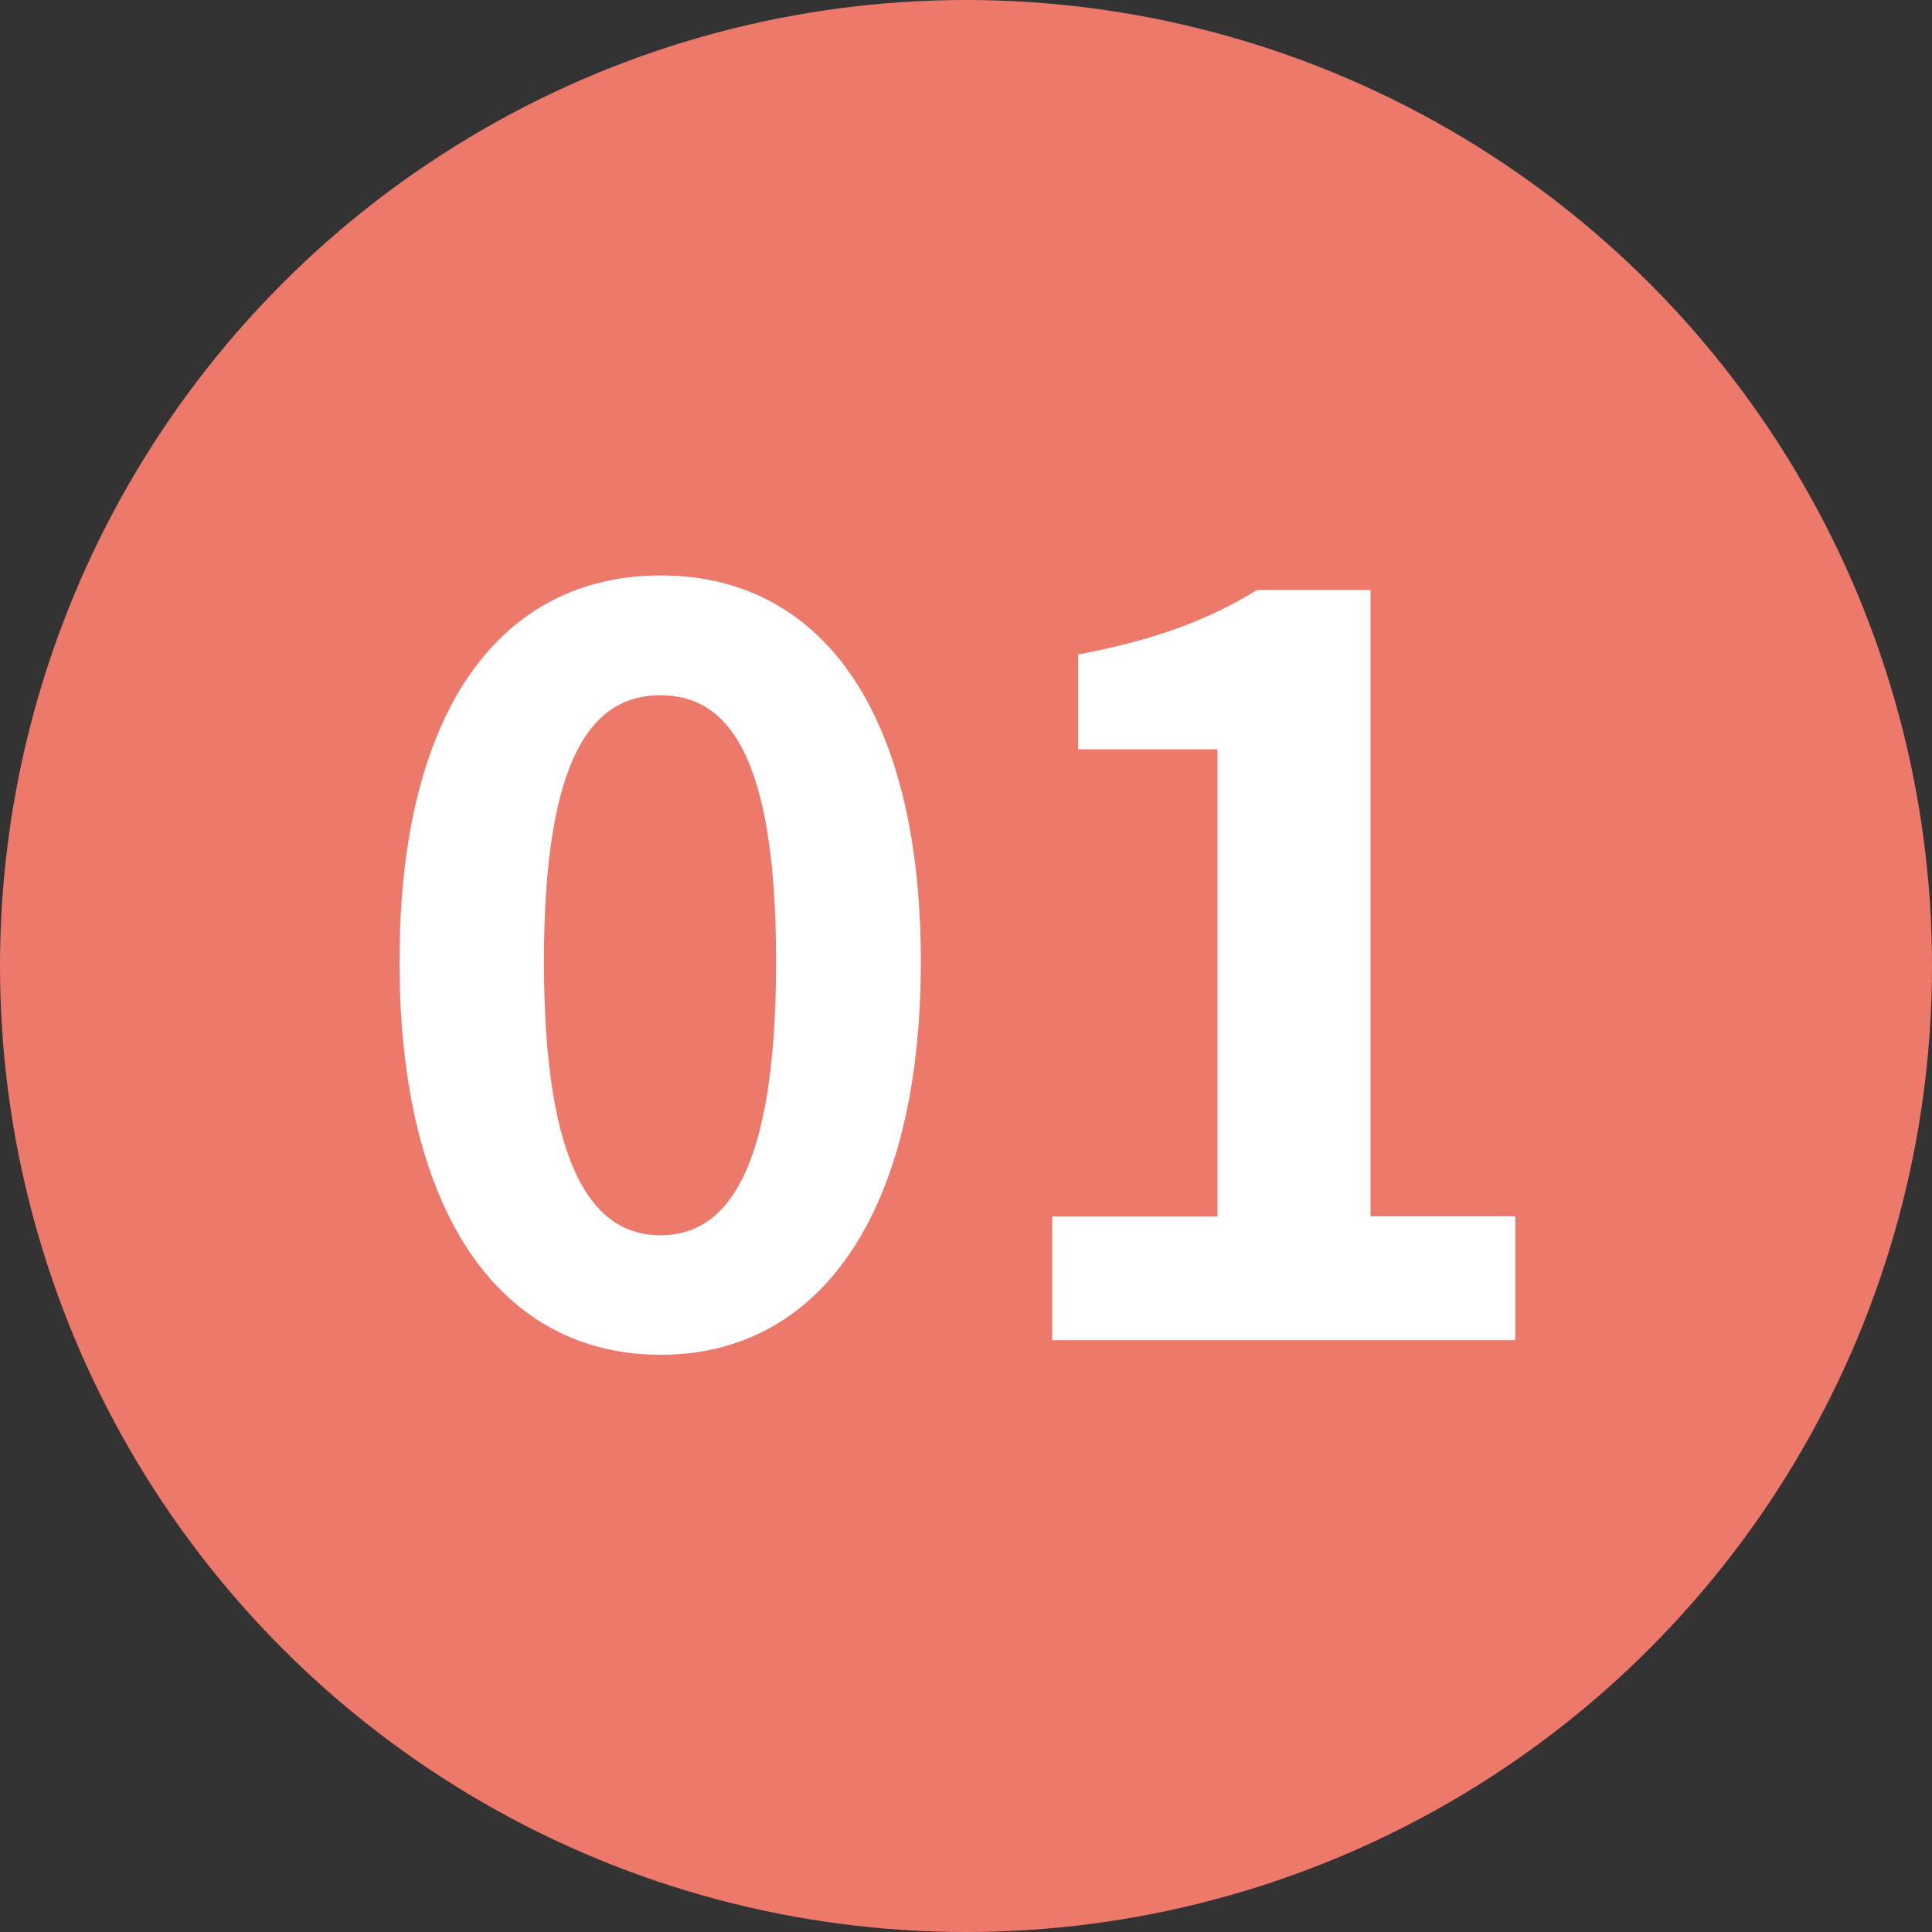
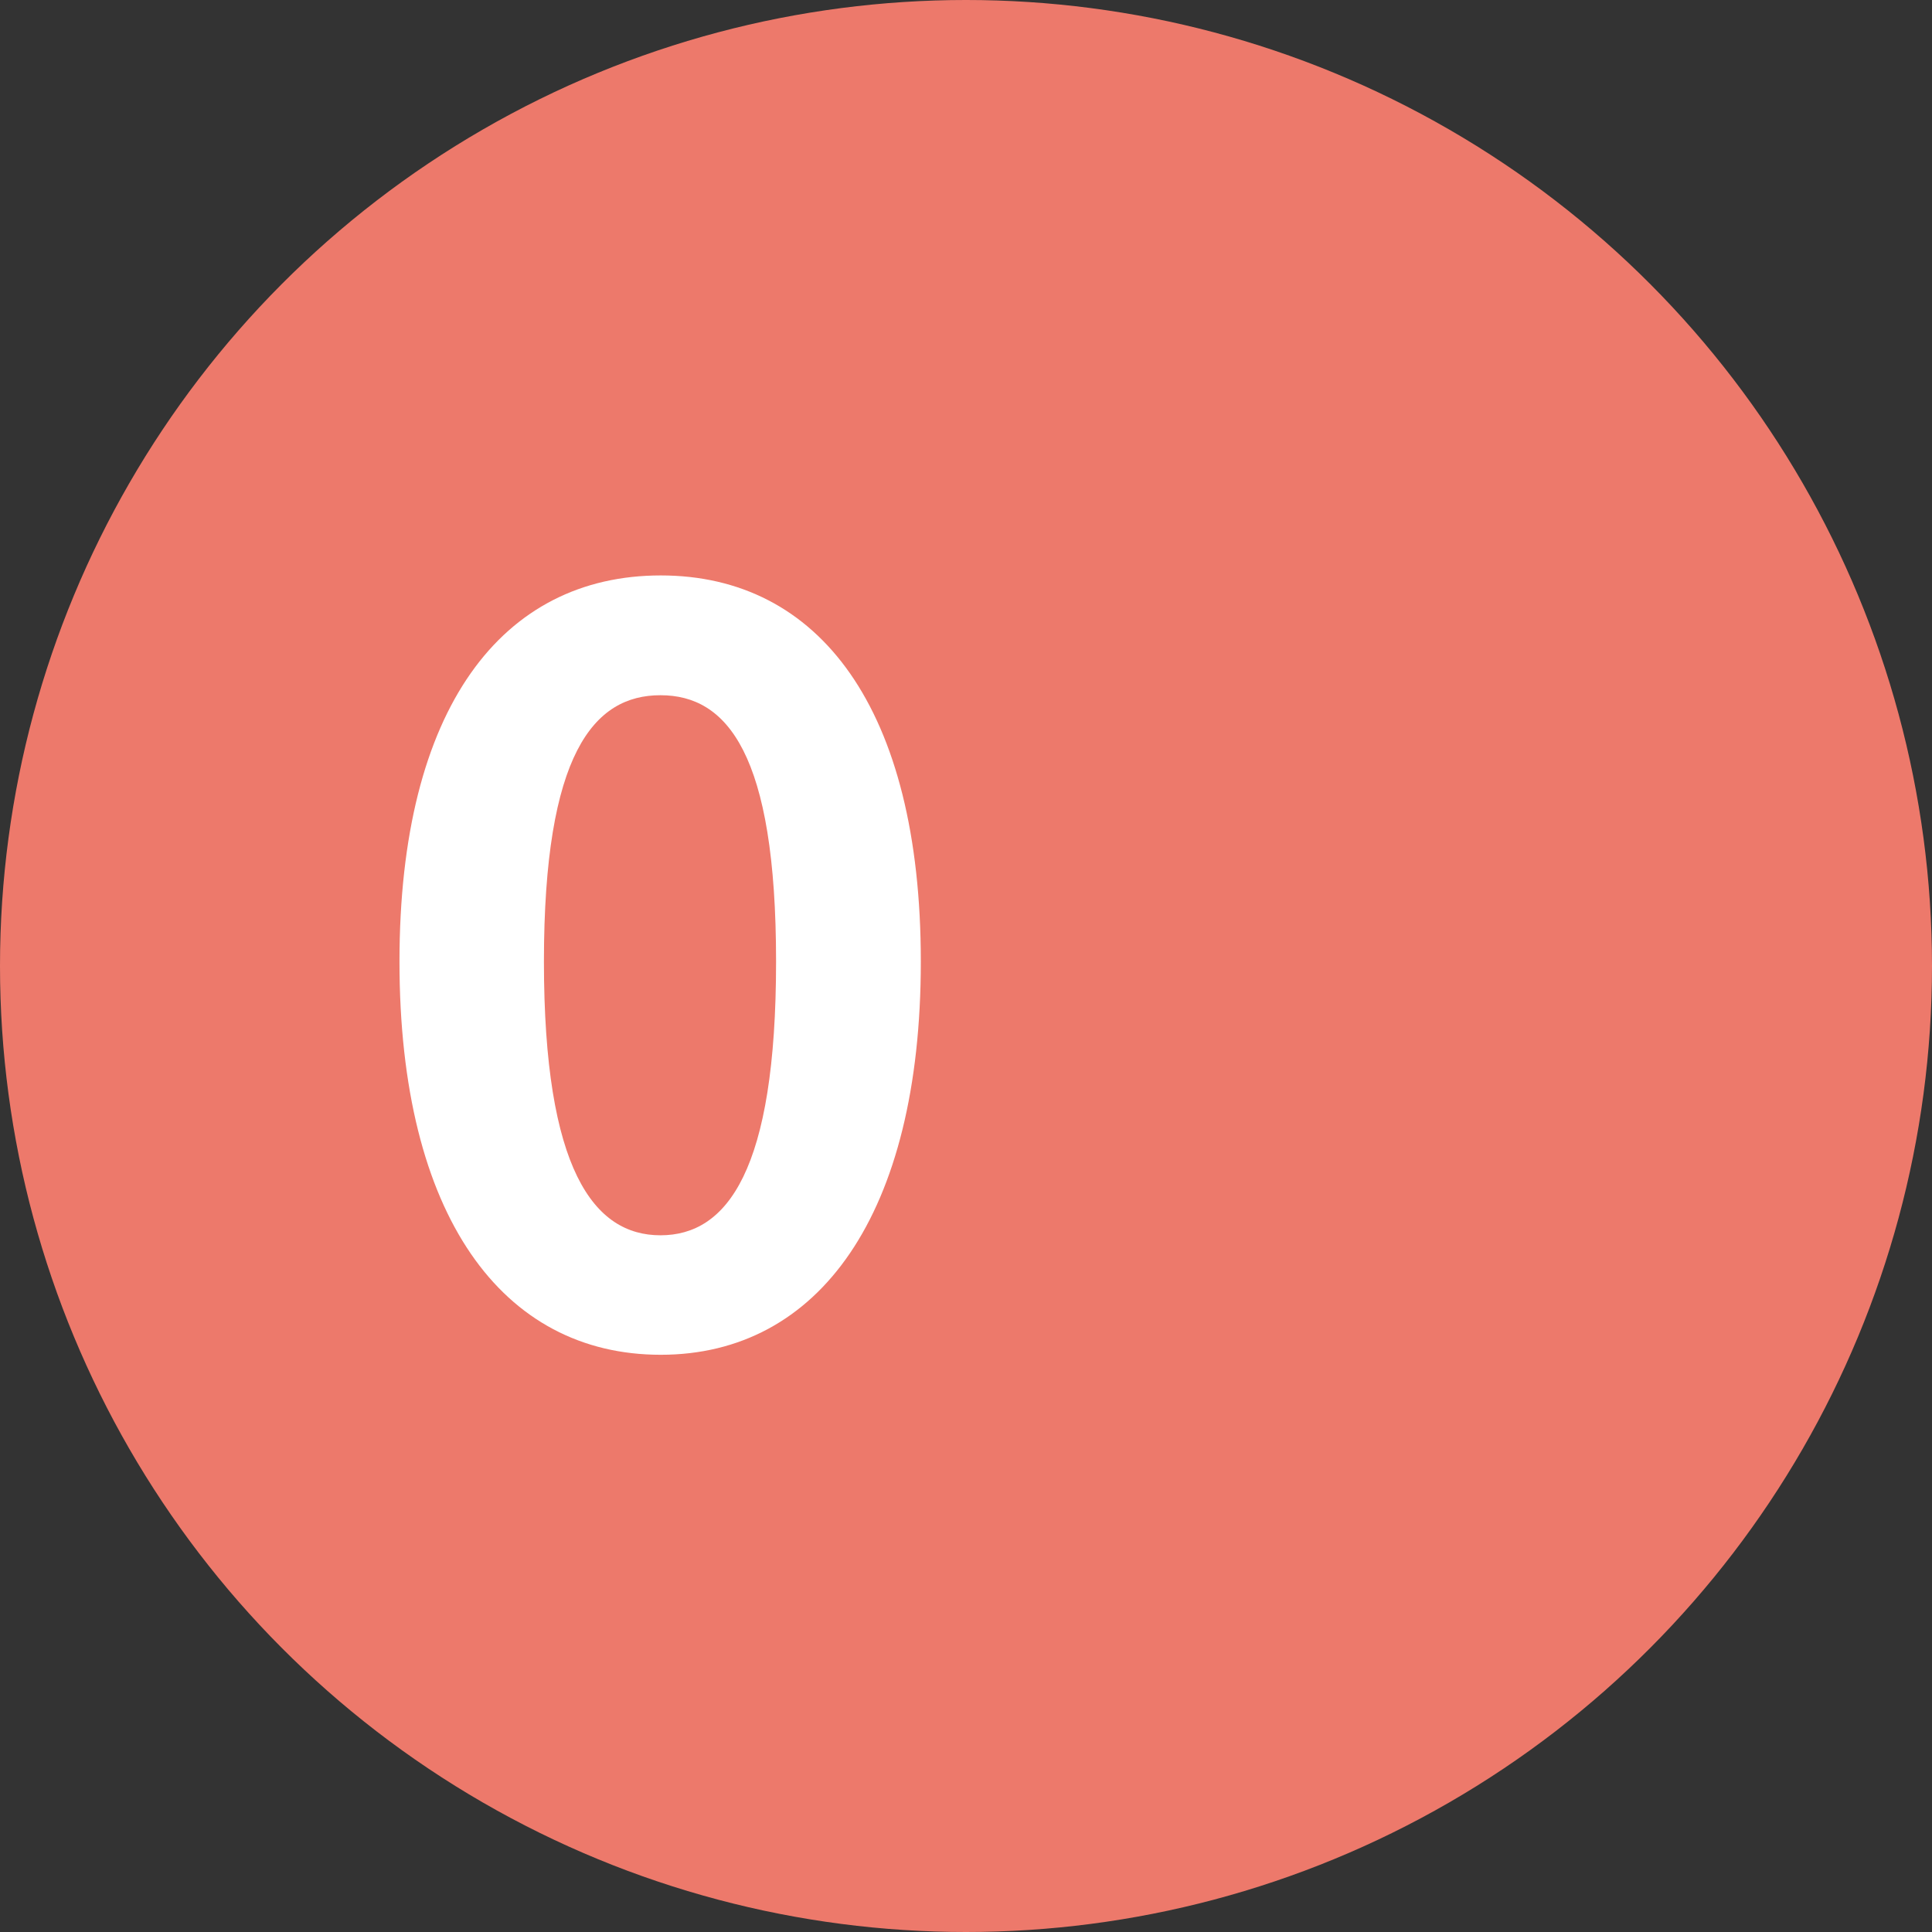
<svg xmlns="http://www.w3.org/2000/svg" id="txt" viewBox="0 0 65 65">
  <rect x="0" y="0" width="65" height="65" fill="#333333" stroke="none" />
  <defs>
    <style>.cls-1{fill:#fff;}.cls-1,.cls-2{stroke-width:0px;}.cls-2{fill:#ed796b;}</style>
  </defs>
  <circle class="cls-2" cx="32.5" cy="32.5" r="32.5" />
  <path class="cls-1" d="m13.44,32.35c0-8.54,3.46-12.99,8.79-12.99s8.75,4.48,8.75,12.99-3.43,13.23-8.75,13.23-8.79-4.66-8.79-13.23Zm12.67,0c0-7-1.65-8.96-3.89-8.96s-3.92,1.96-3.92,8.96,1.68,9.21,3.92,9.21,3.89-2.17,3.89-9.21Z" />
-   <path class="cls-1" d="m35.39,40.93h5.57v-15.72h-4.69v-3.19c2.59-.49,4.38-1.16,6.02-2.17h3.82v21.07h4.87v4.17h-15.58v-4.17Z" />
</svg>